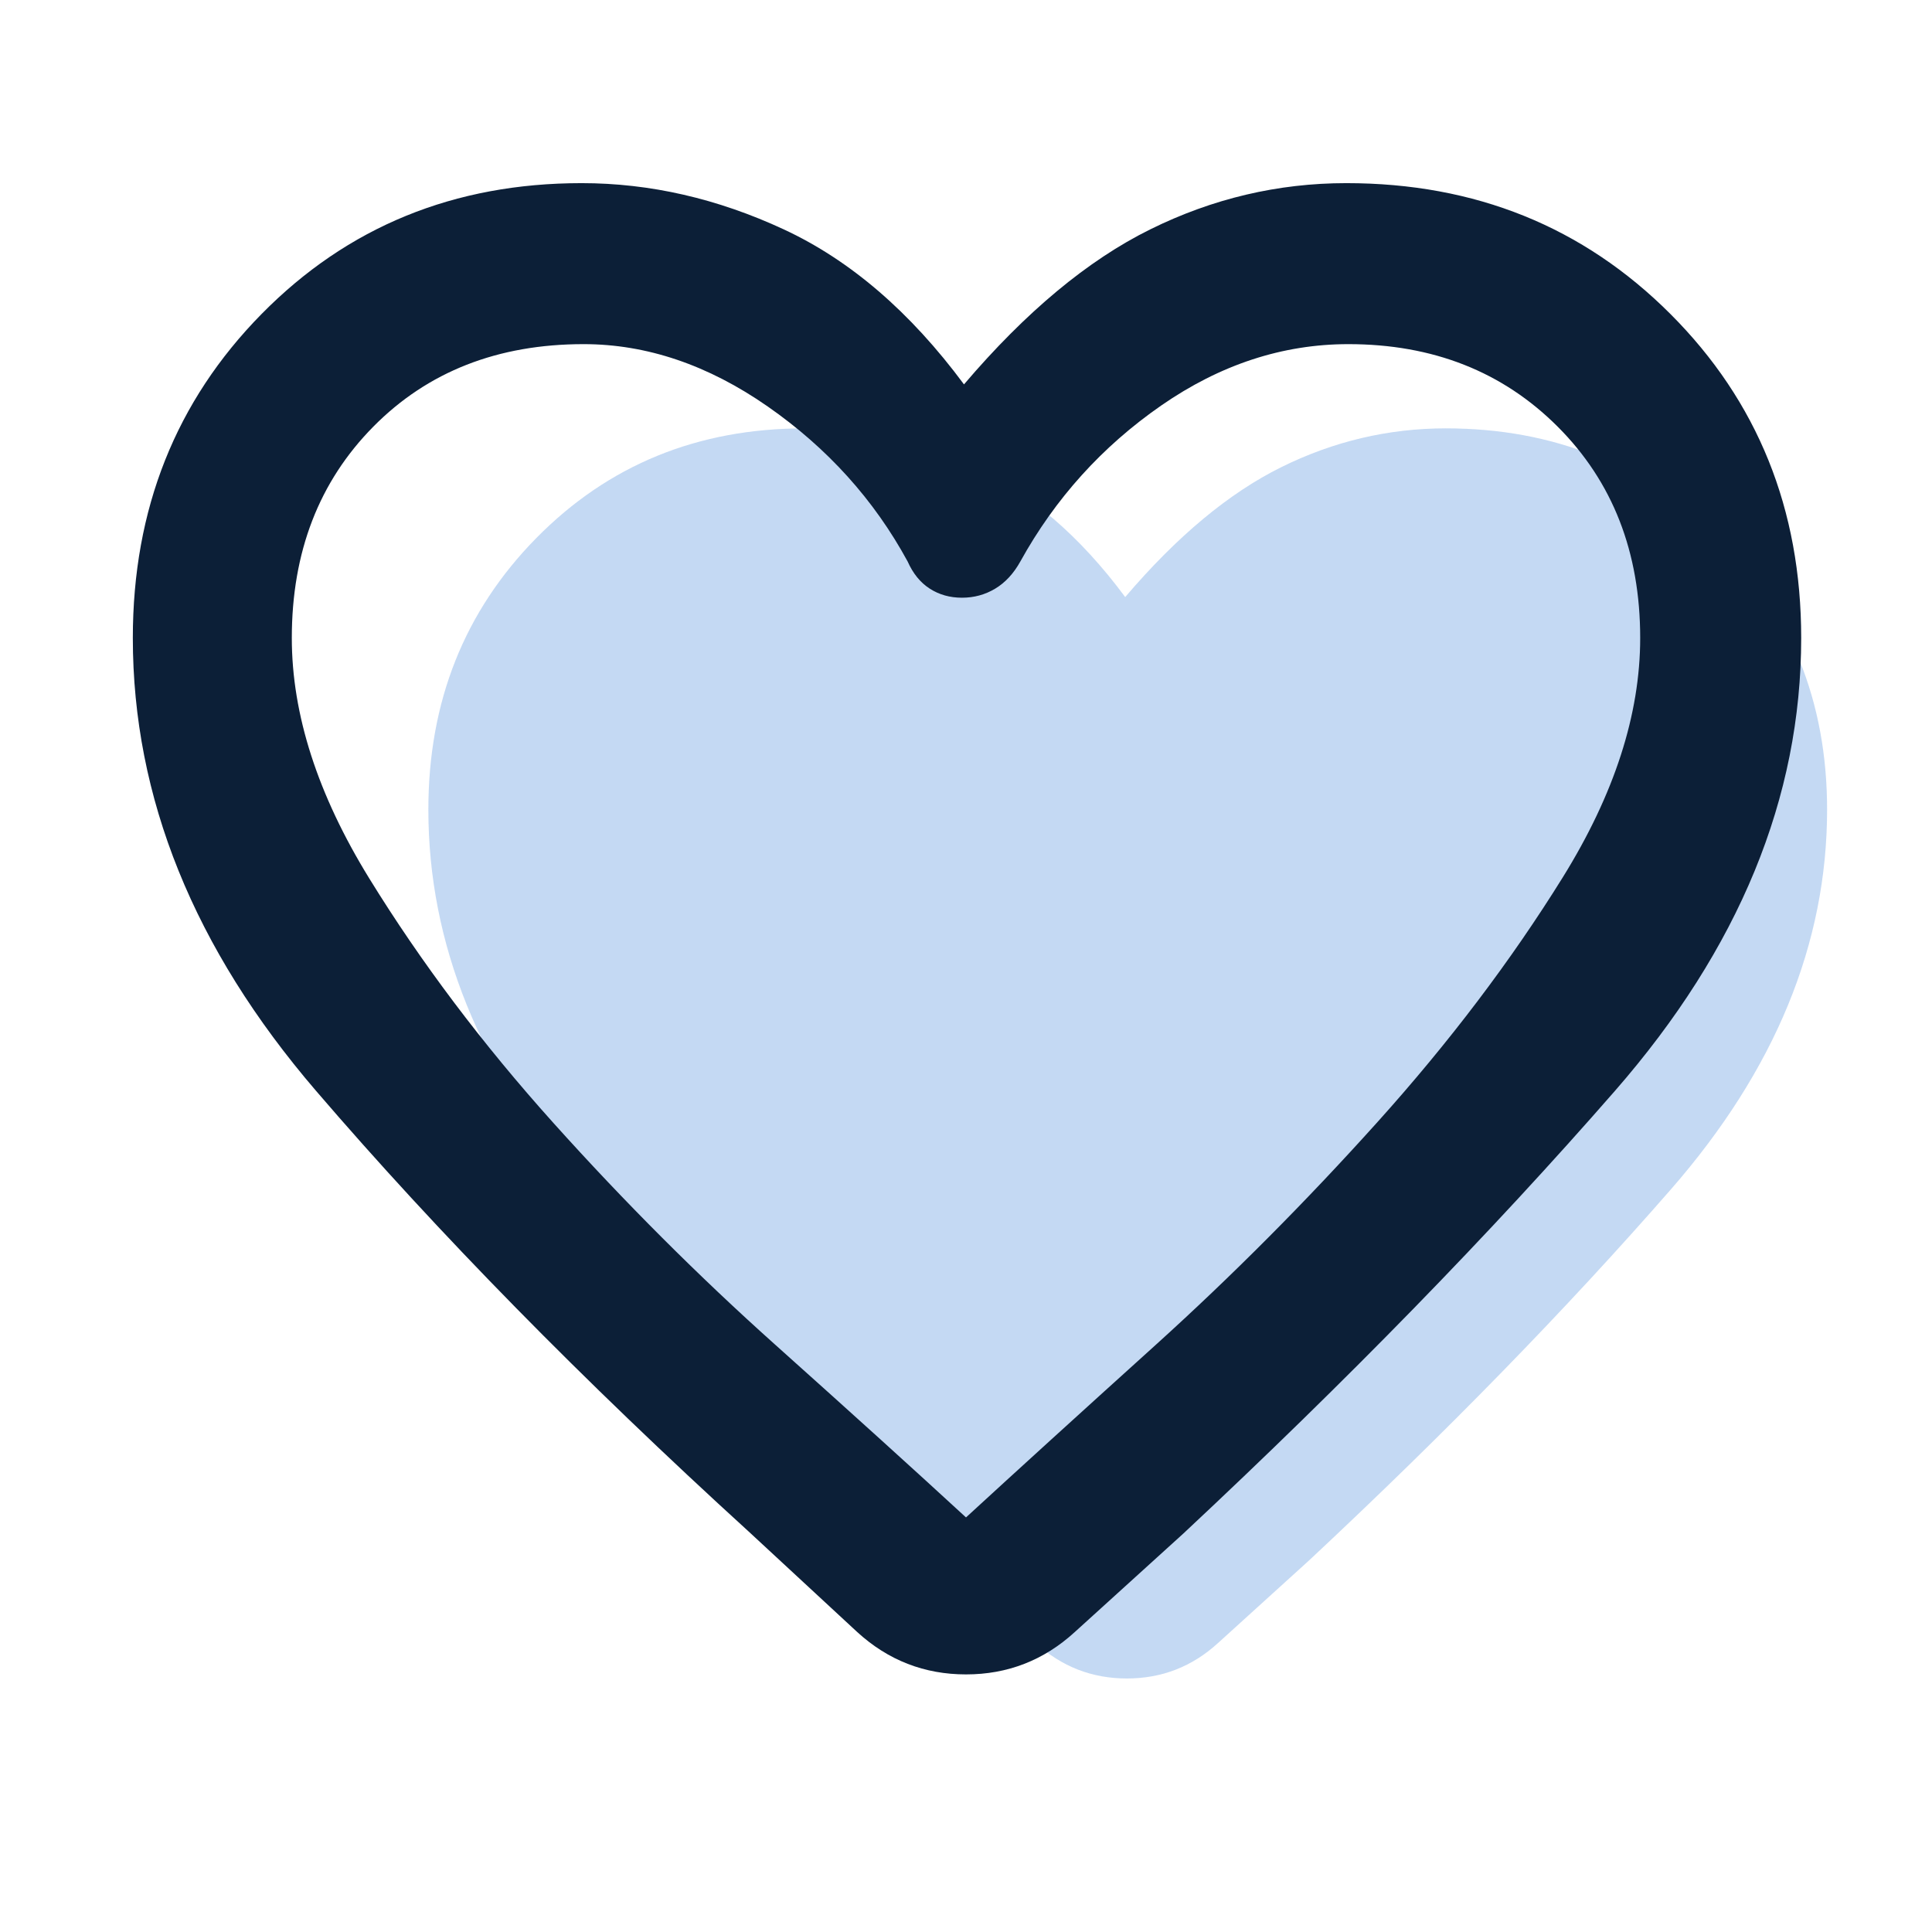
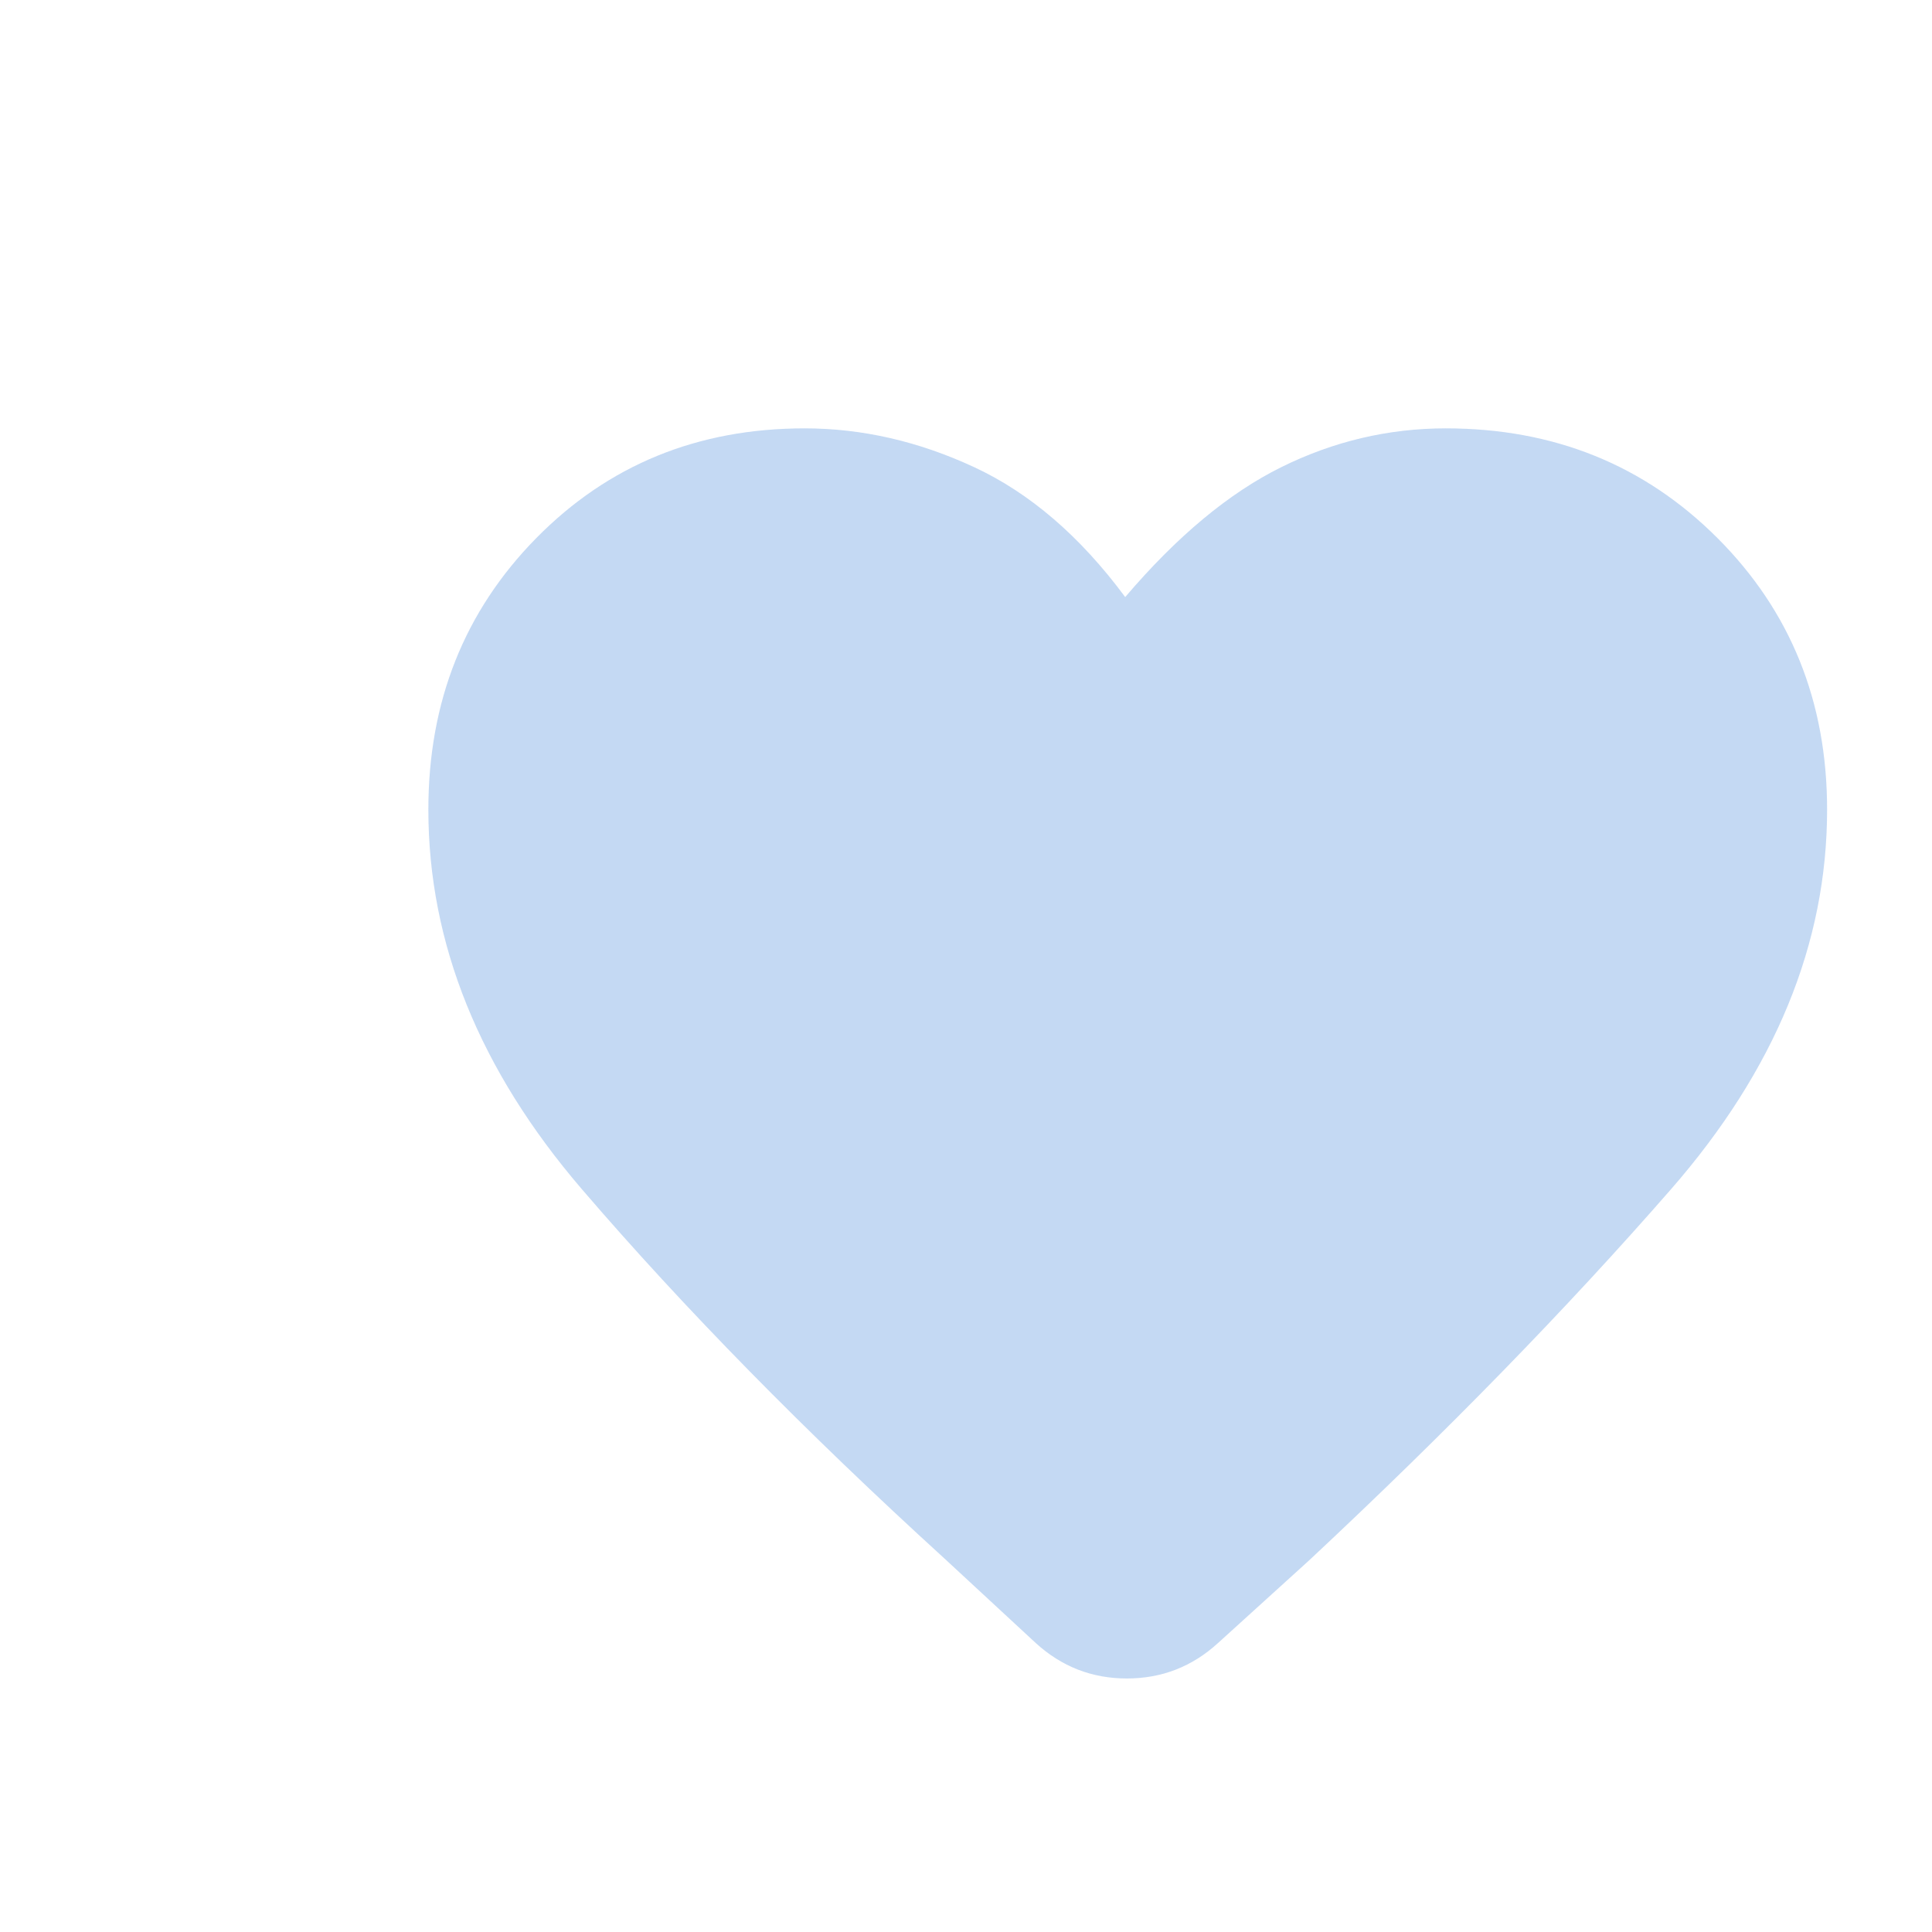
<svg xmlns="http://www.w3.org/2000/svg" width="221" height="221" viewBox="0 0 221 221" fill="none">
  <path opacity="0.3" d="M118.481 187.947L108.059 178.298C92.104 163.76 78.272 149.673 66.563 136.035C54.854 122.398 49 107.924 49 92.614C49 80.263 53.117 69.906 61.352 61.544C69.587 53.181 79.816 49 92.04 49C98.602 49 105.068 50.48 111.437 53.439C117.806 56.398 123.564 61.351 128.711 68.298C134.629 61.351 140.58 56.398 146.563 53.439C152.546 50.48 158.819 49 165.381 49C177.733 49 188.091 53.181 196.455 61.544C204.818 69.906 209 80.263 209 92.614C209 107.924 203.049 122.398 191.147 136.035C179.245 149.673 165.446 163.825 149.748 178.491L139.326 187.947C136.366 190.649 132.892 192 128.904 192C124.915 192 121.441 190.649 118.481 187.947Z" fill="#397FD5" />
-   <path d="M98.069 186.699L85.638 175.189C66.607 157.846 50.109 141.041 36.143 124.773C22.177 108.505 15.194 91.24 15.194 72.976C15.194 58.243 20.105 45.889 29.927 35.913C39.749 25.937 51.95 20.949 66.53 20.949C74.357 20.949 82.069 22.714 89.666 26.244C97.263 29.774 104.131 35.683 110.27 43.97C117.33 35.683 124.428 29.774 131.564 26.244C138.701 22.714 146.182 20.949 154.009 20.949C168.743 20.949 181.097 25.937 191.073 35.913C201.049 45.889 206.037 58.243 206.037 72.976C206.037 91.24 198.938 108.505 184.742 124.773C170.546 141.041 154.086 157.923 135.363 175.419L122.931 186.699C119.401 189.922 115.258 191.534 110.5 191.534C105.742 191.534 101.599 189.922 98.069 186.699ZM103.824 64.228C99.987 57.169 94.654 51.26 87.825 46.502C80.995 41.745 73.974 39.366 66.76 39.366C56.938 39.366 48.919 42.512 42.704 48.804C36.488 55.097 33.38 63.154 33.38 72.976C33.38 81.724 36.335 90.894 42.243 100.486C48.152 110.078 55.173 119.402 63.307 128.456C71.441 137.511 79.882 145.952 88.63 153.779C97.378 161.607 104.668 168.206 110.5 173.577C116.179 168.359 123.392 161.798 132.14 153.895C140.888 145.991 149.367 137.473 157.578 128.341C165.788 119.21 172.848 109.886 178.757 100.371C184.666 90.856 187.62 81.724 187.62 72.976C187.62 63.154 184.474 55.097 178.181 48.804C171.889 42.512 163.908 39.366 154.24 39.366C146.72 39.366 139.583 41.706 132.83 46.387C126.078 51.068 120.706 57.015 116.716 64.228C115.948 65.61 114.989 66.646 113.838 67.336C112.687 68.027 111.421 68.372 110.04 68.372C108.658 68.372 107.431 68.027 106.356 67.336C105.282 66.646 104.438 65.61 103.824 64.228Z" fill="#0C1F37" />
</svg>